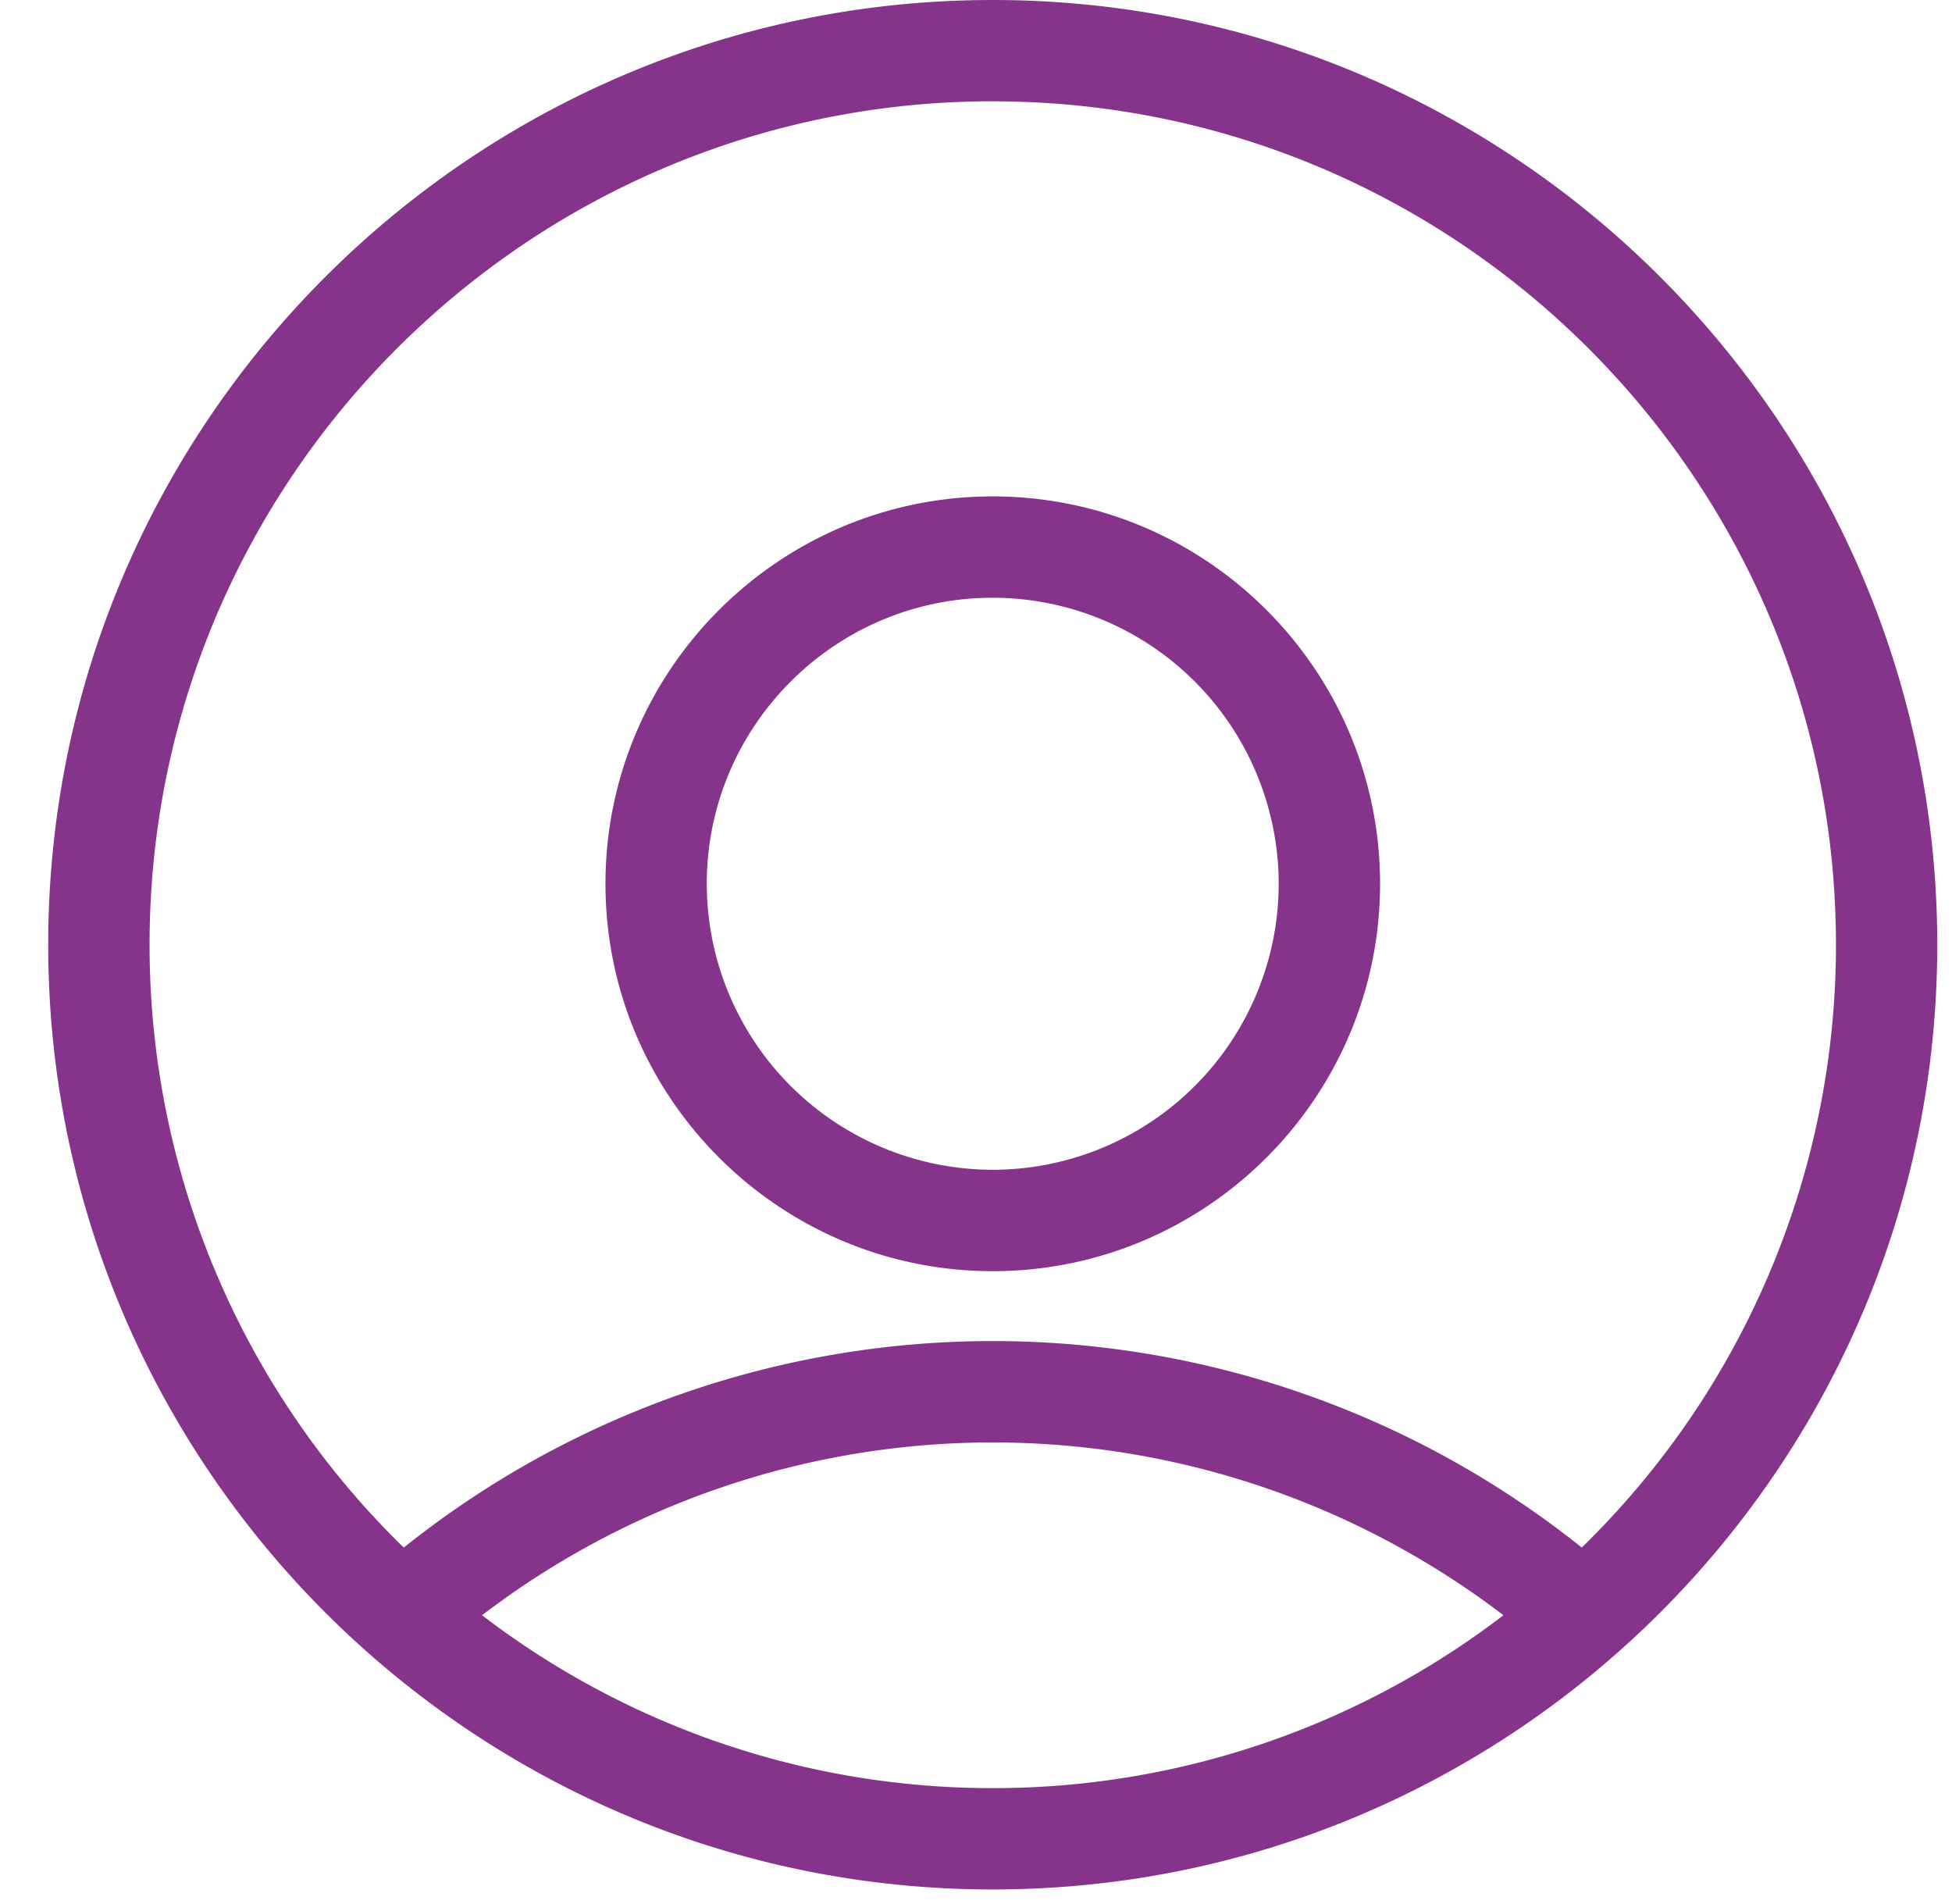
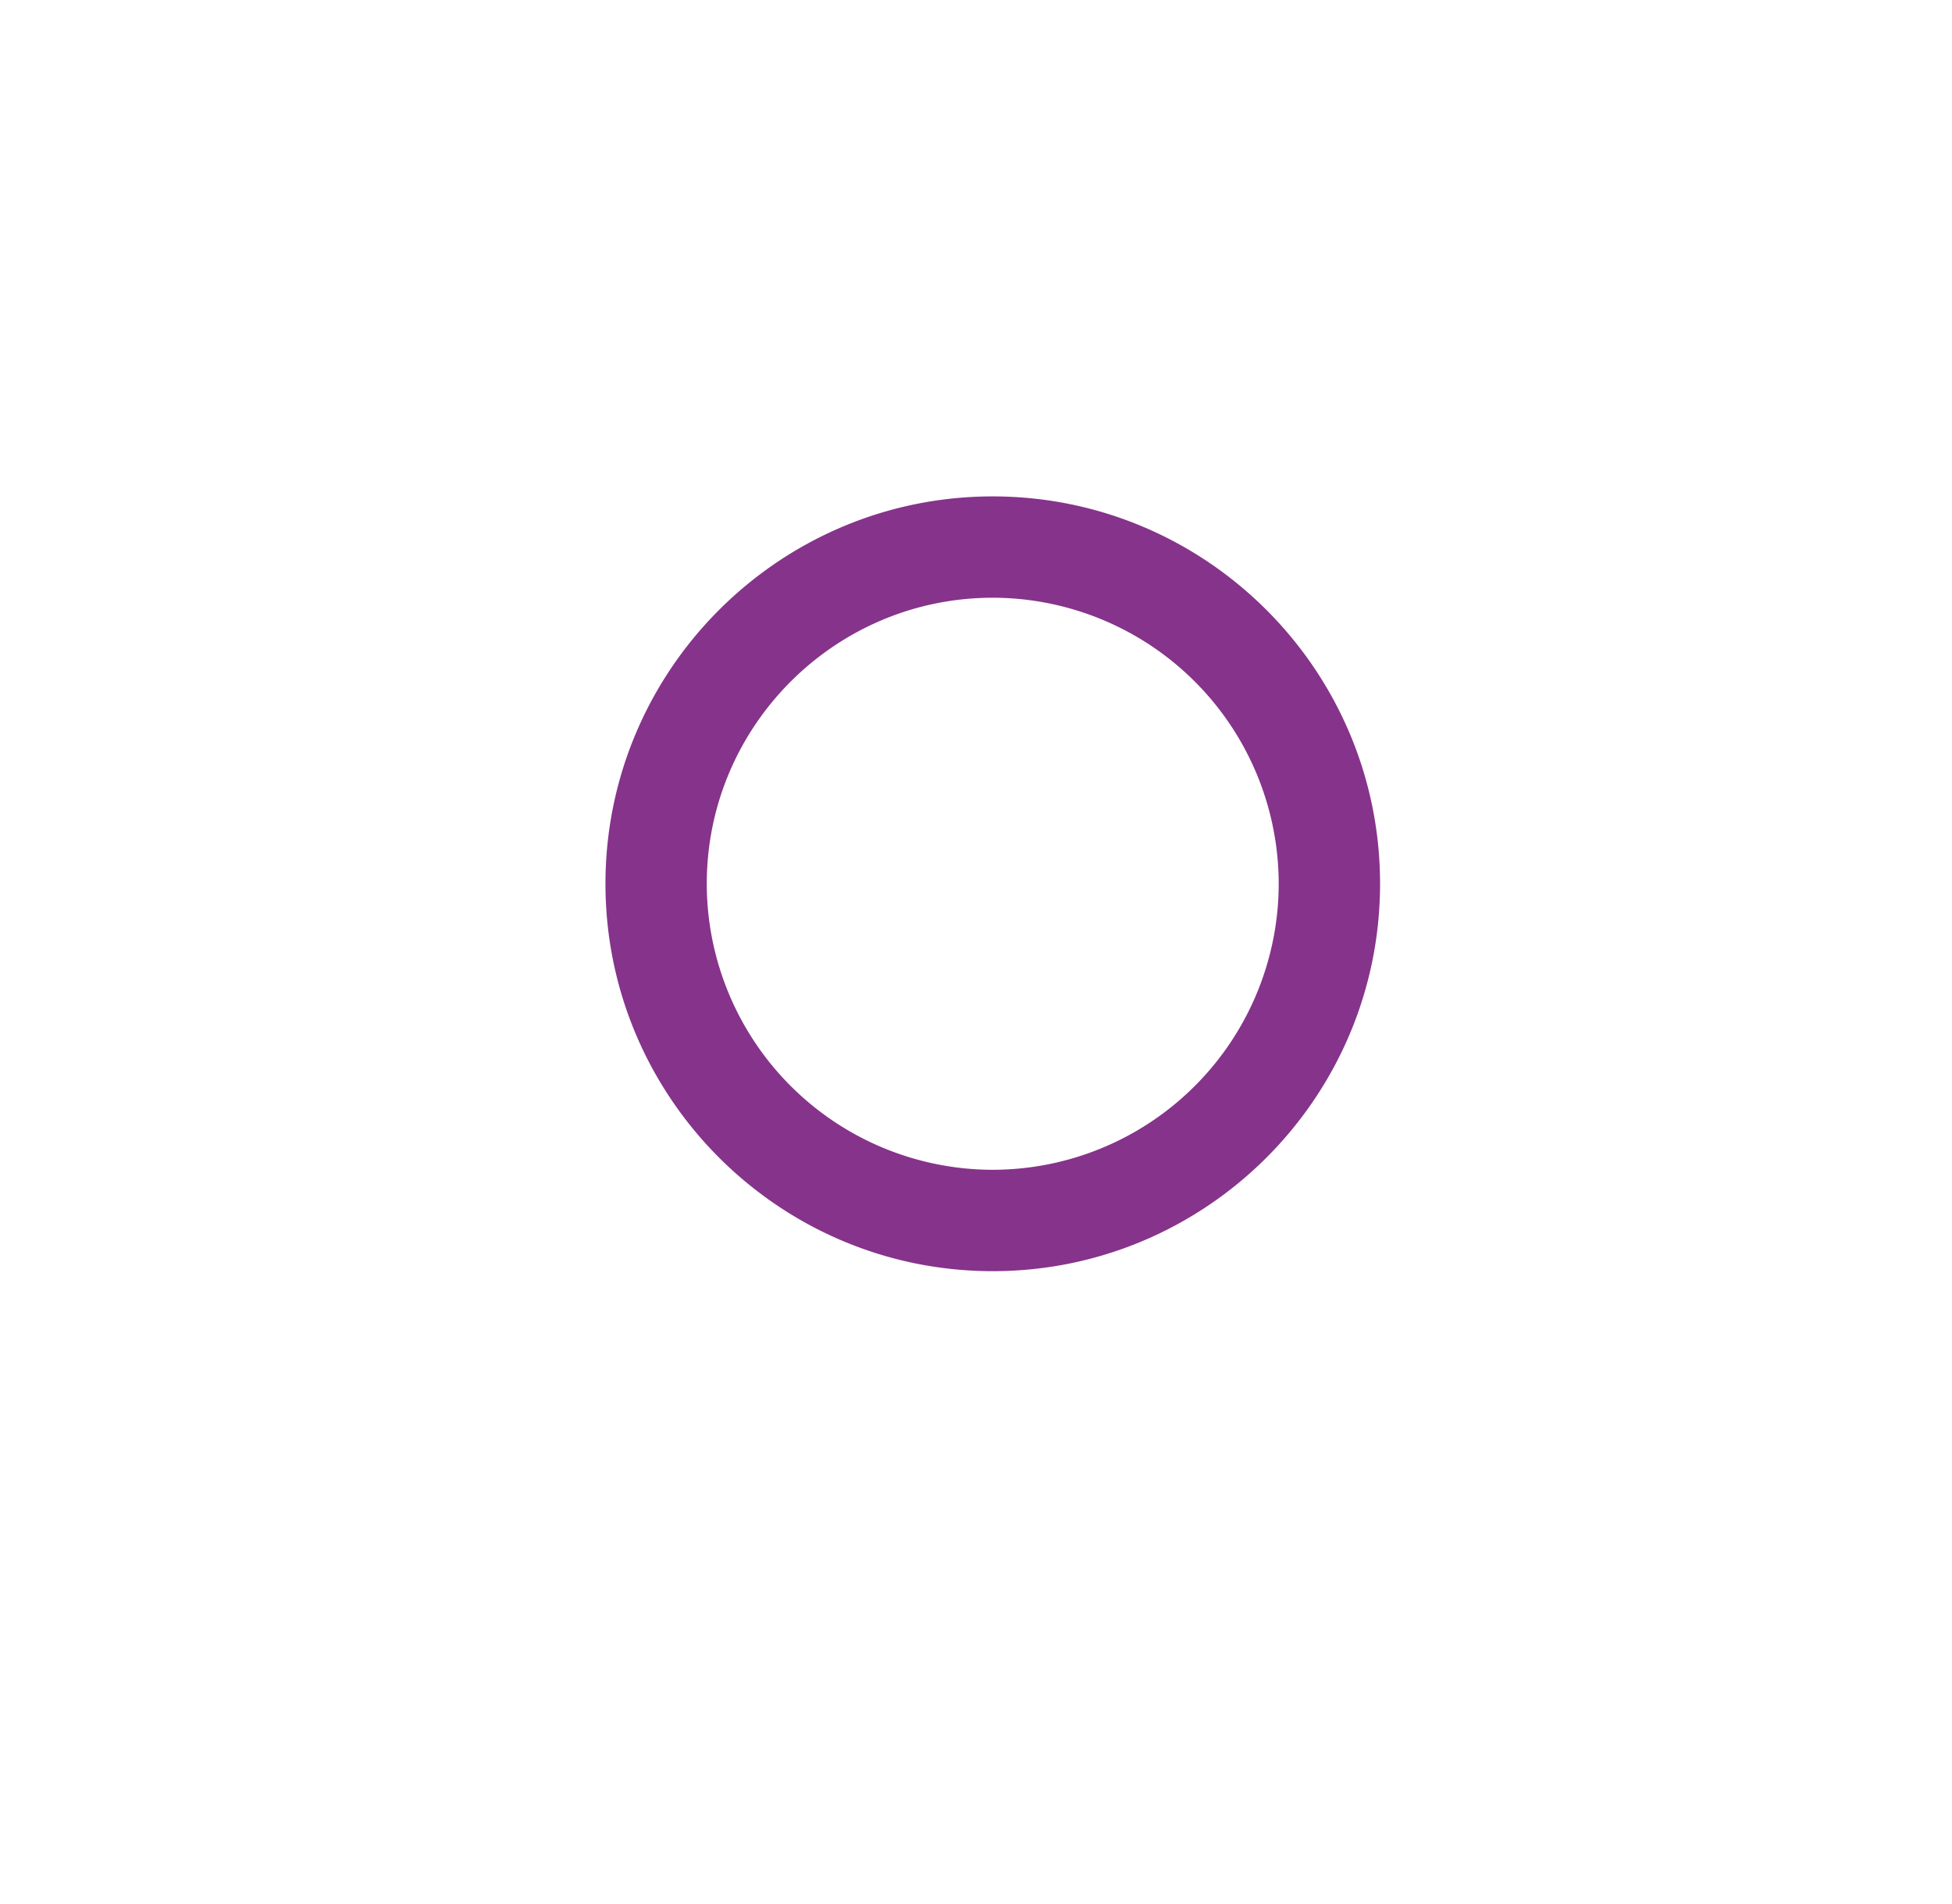
<svg xmlns="http://www.w3.org/2000/svg" width="40" height="39" fill="none">
  <path d="M20.343 26.043c4.377 0 7.937-3.56 7.937-7.937 0-4.376-3.56-7.936-7.937-7.936-4.376 0-7.936 3.56-7.936 7.936 0 4.377 3.56 7.937 7.936 7.937zm0-13.797a5.867 5.867 0 0 1 5.86 5.86 5.866 5.866 0 0 1-5.86 5.86 5.867 5.867 0 0 1-5.86-5.86c0-3.231 2.63-5.86 5.86-5.86z" fill="#86338B" />
-   <path d="M20.343 38.71c10.672 0 19.355-8.683 19.355-19.355C39.698 8.682 31.015 0 20.343 0S.988 8.682.988 19.355c0 10.672 8.683 19.355 19.355 19.355zm0-2.076a17.188 17.188 0 0 1-10.465-3.542c3-2.289 6.67-3.54 10.465-3.54 3.796 0 7.465 1.252 10.465 3.54a17.188 17.188 0 0 1-10.465 3.542zm0-34.558c9.528 0 17.279 7.751 17.279 17.279a17.22 17.22 0 0 1-5.027 12.17l-.05.052c-.043.043-.089.085-.133.127a19.328 19.328 0 0 0-12.068-4.229 19.328 19.328 0 0 0-12.069 4.23c-.045-.045-.092-.087-.137-.131l-.03-.032a17.221 17.221 0 0 1-5.043-12.187c0-9.528 7.75-17.28 17.278-17.28z" fill="#86338B" />
</svg>